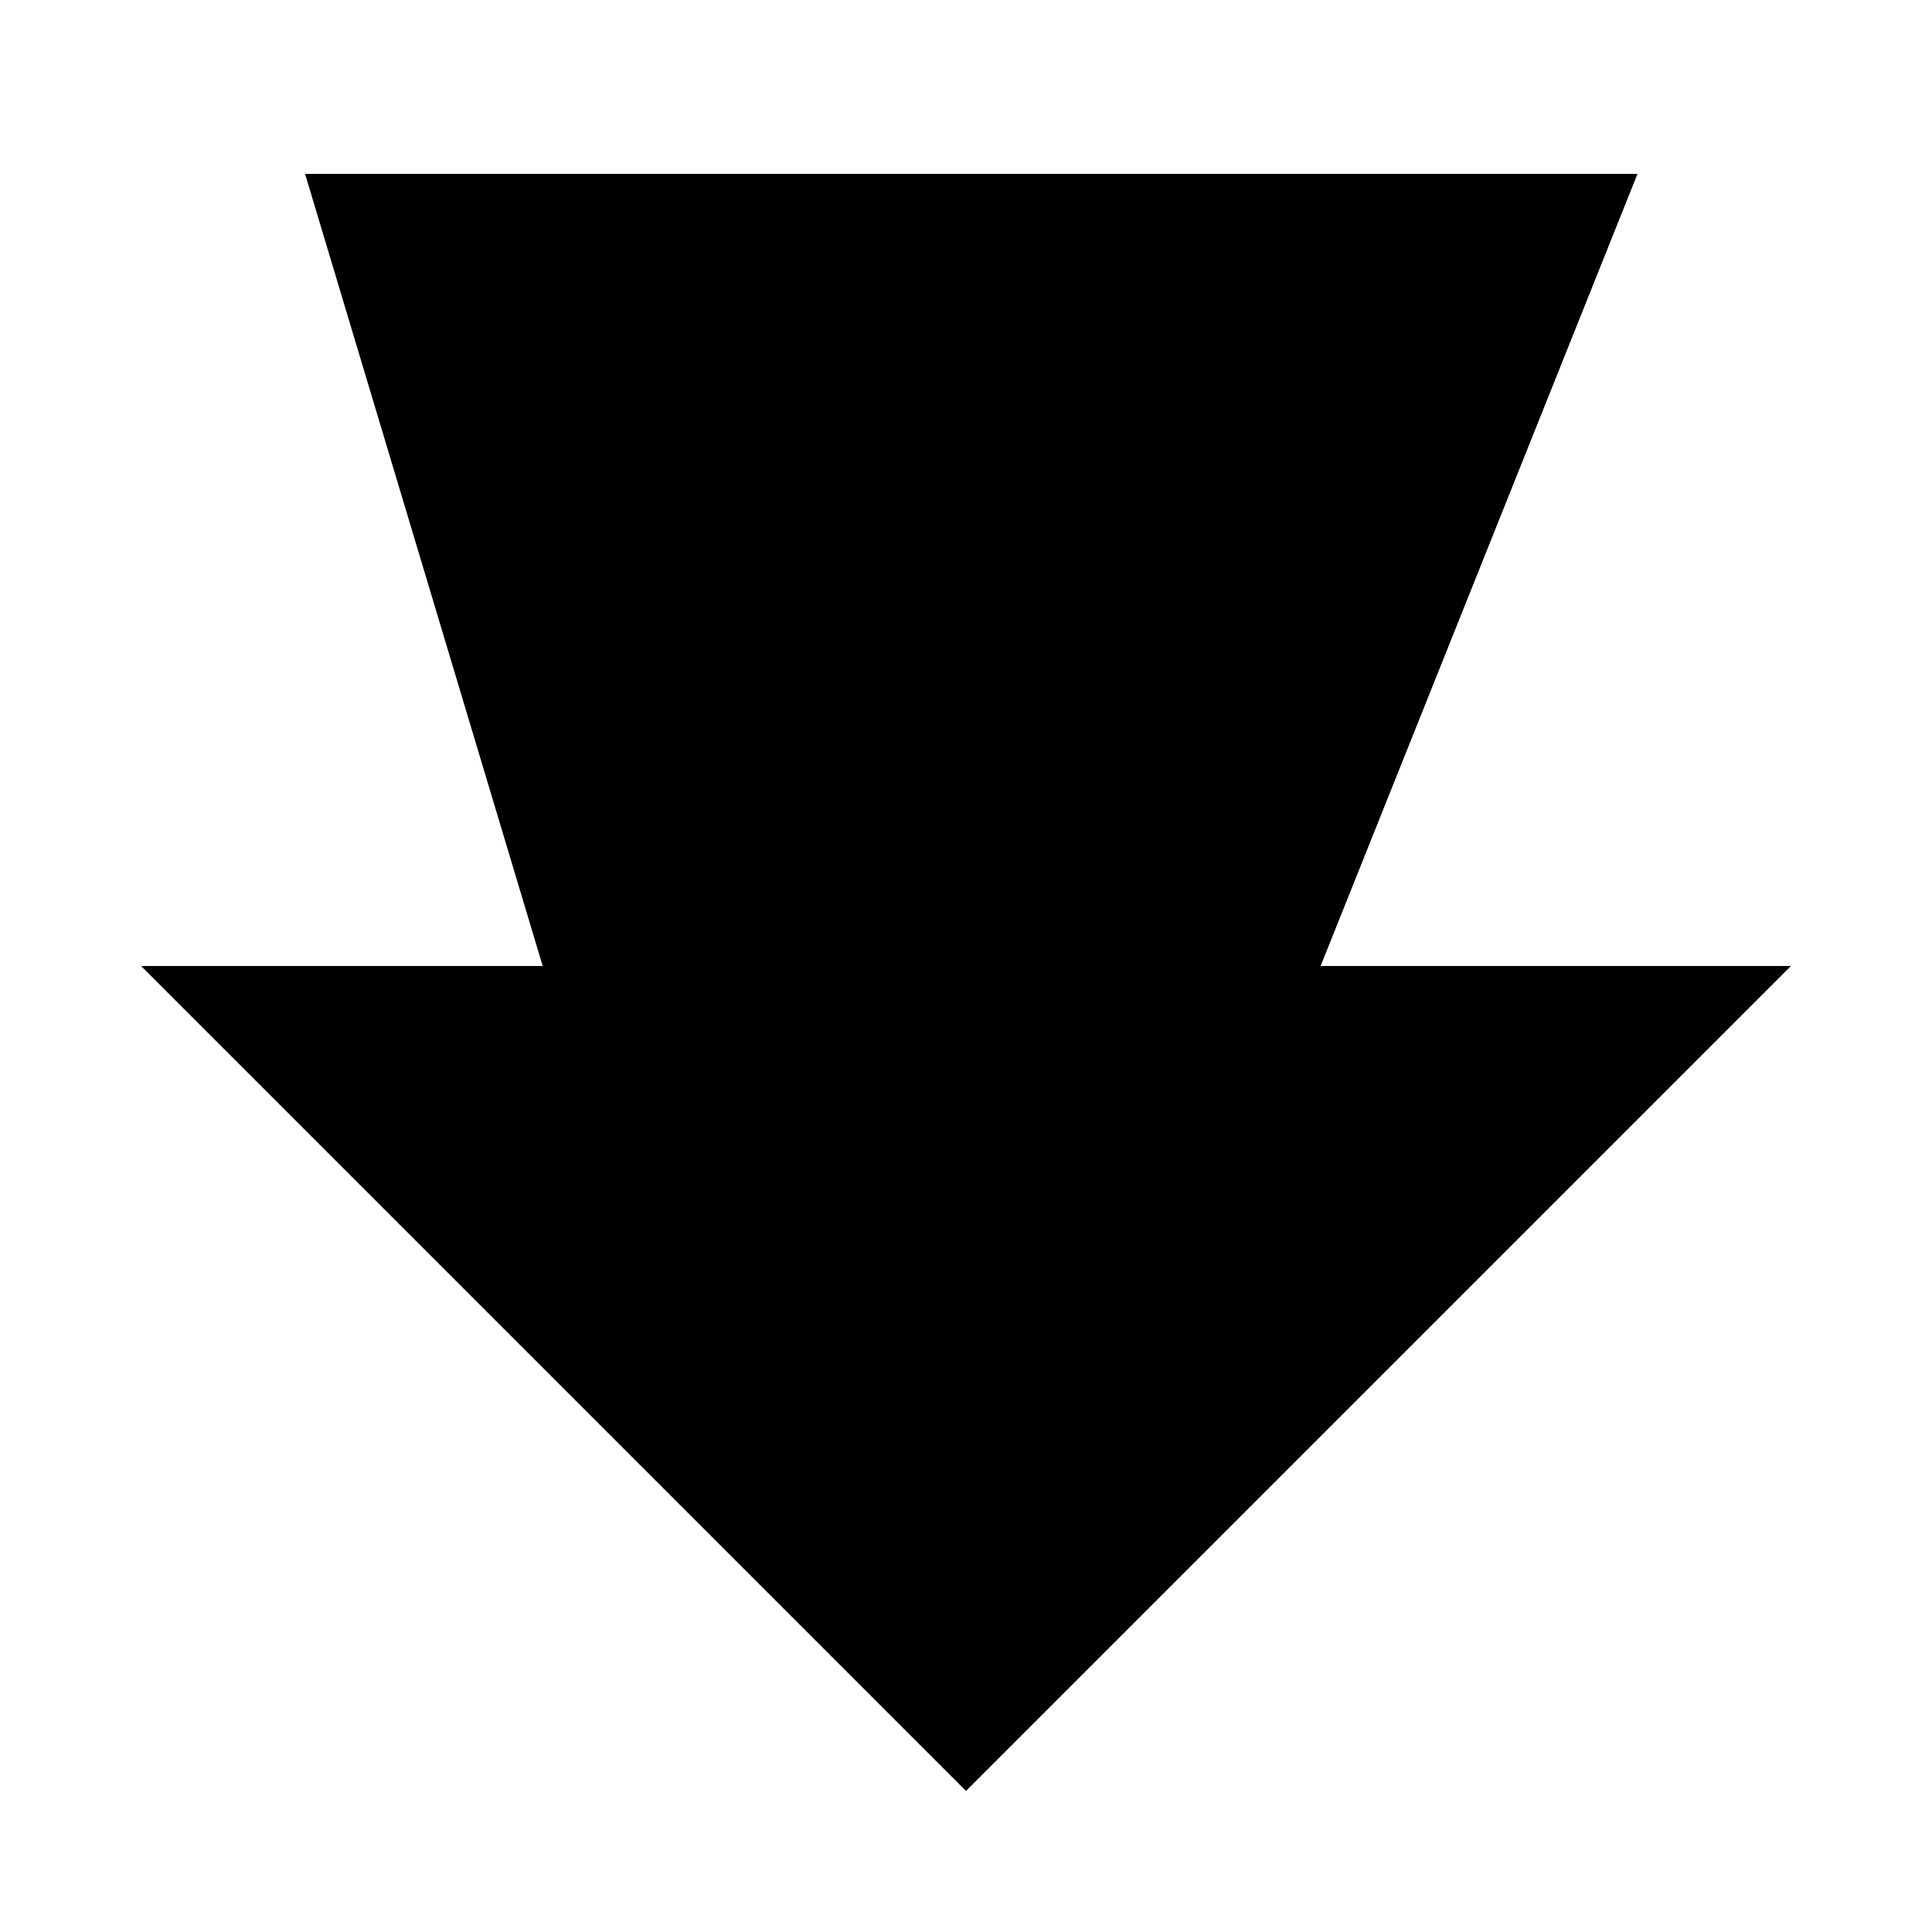
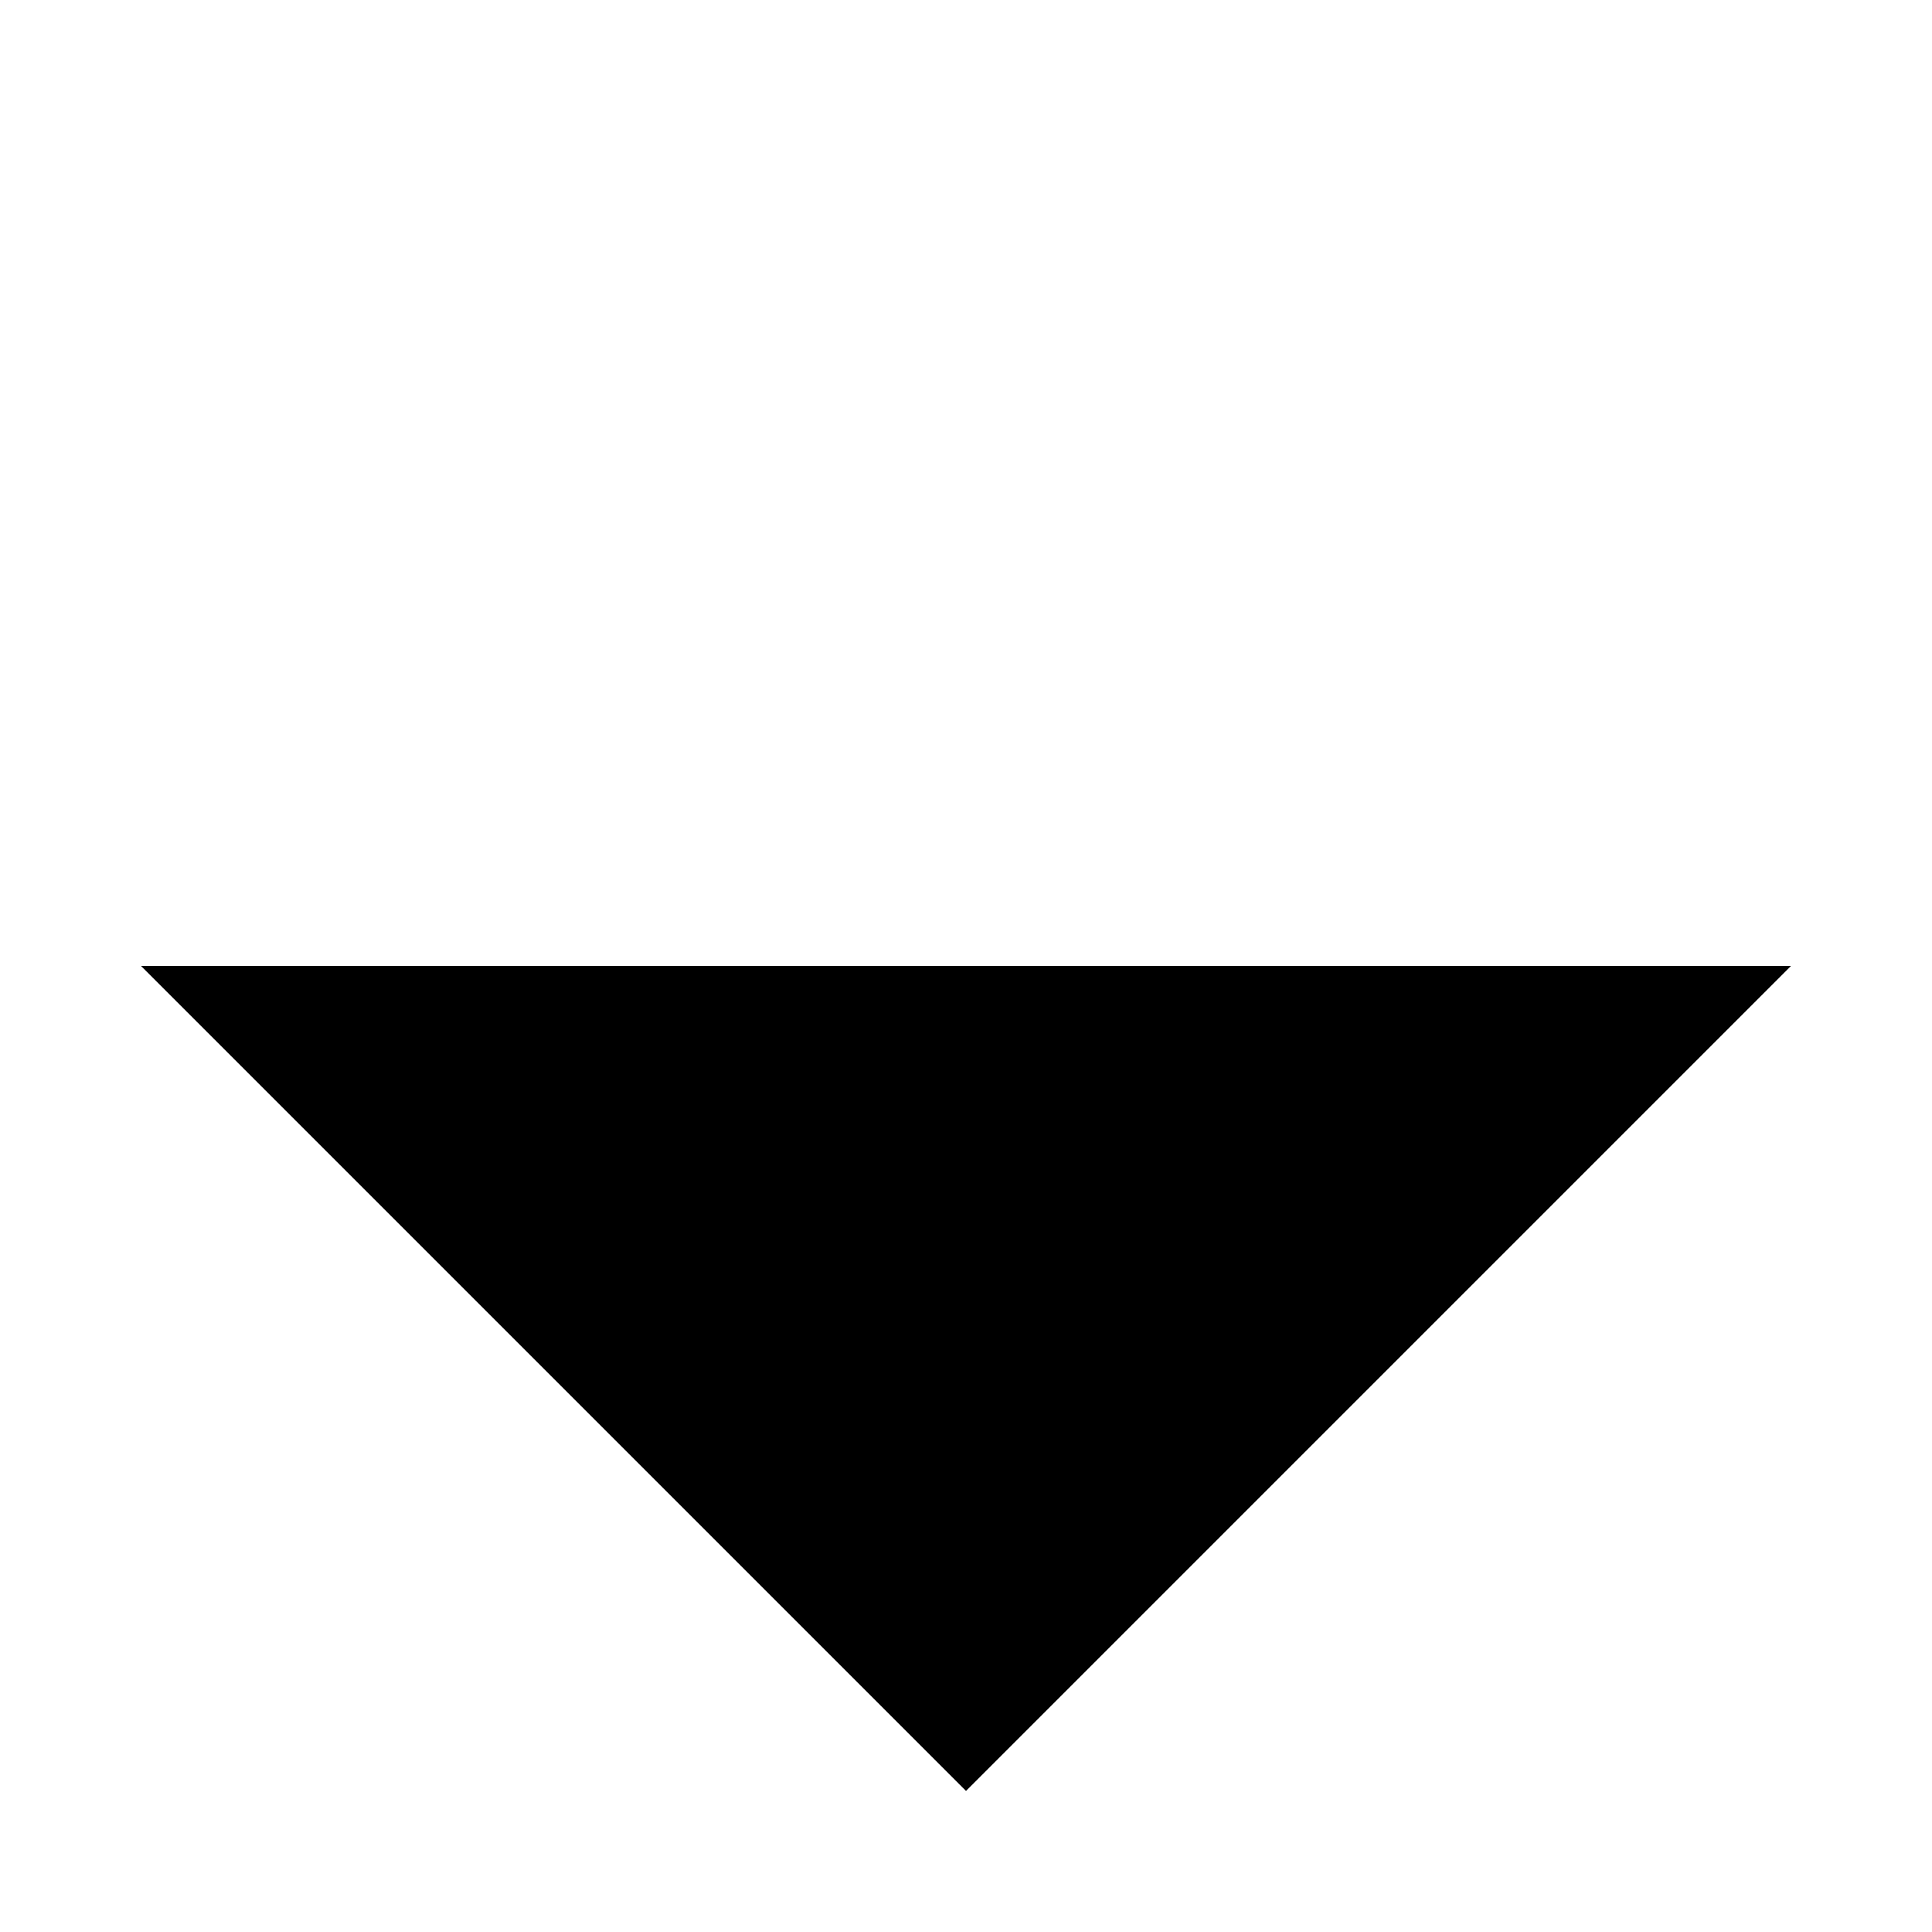
<svg xmlns="http://www.w3.org/2000/svg" fill="#000000" width="800px" height="800px" version="1.1" viewBox="144 144 512 512">
-   <path d="m493.98 400h124.63l-218.61 218.61-218.61-218.61h106.43l-62.977-209.92h353.11z" />
+   <path d="m493.98 400h124.63l-218.61 218.61-218.61-218.61h106.43h353.11z" />
</svg>